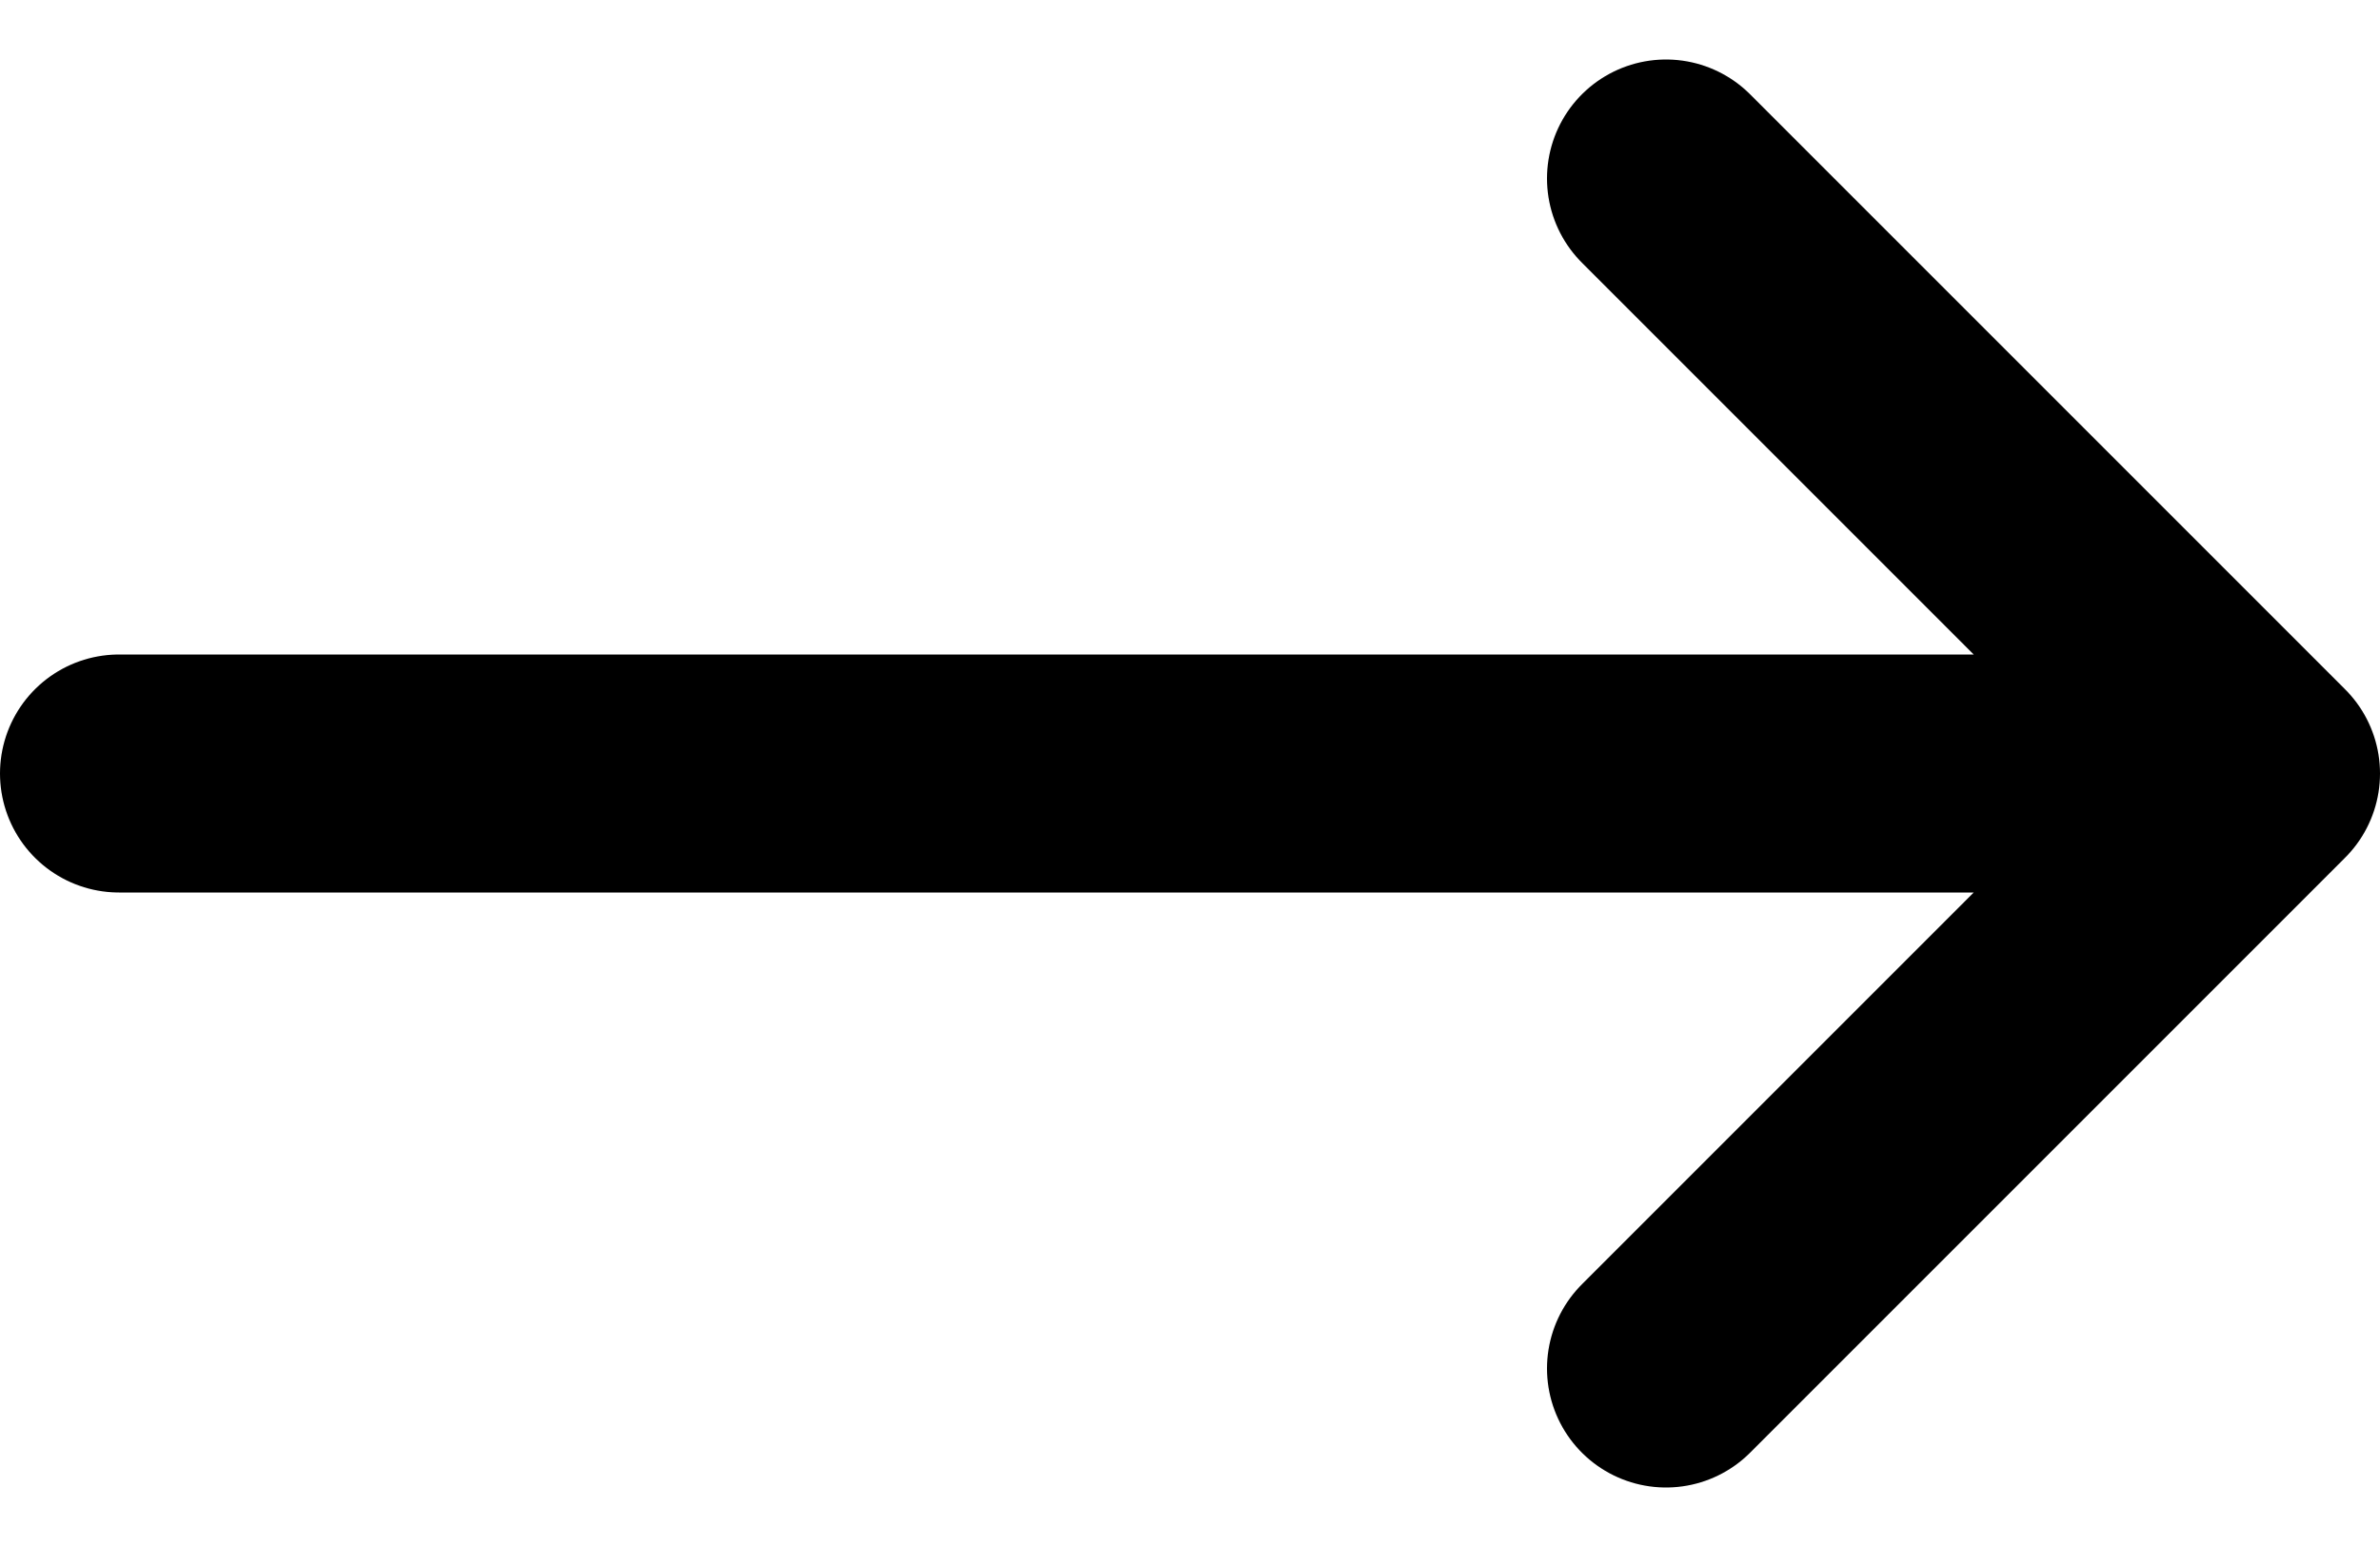
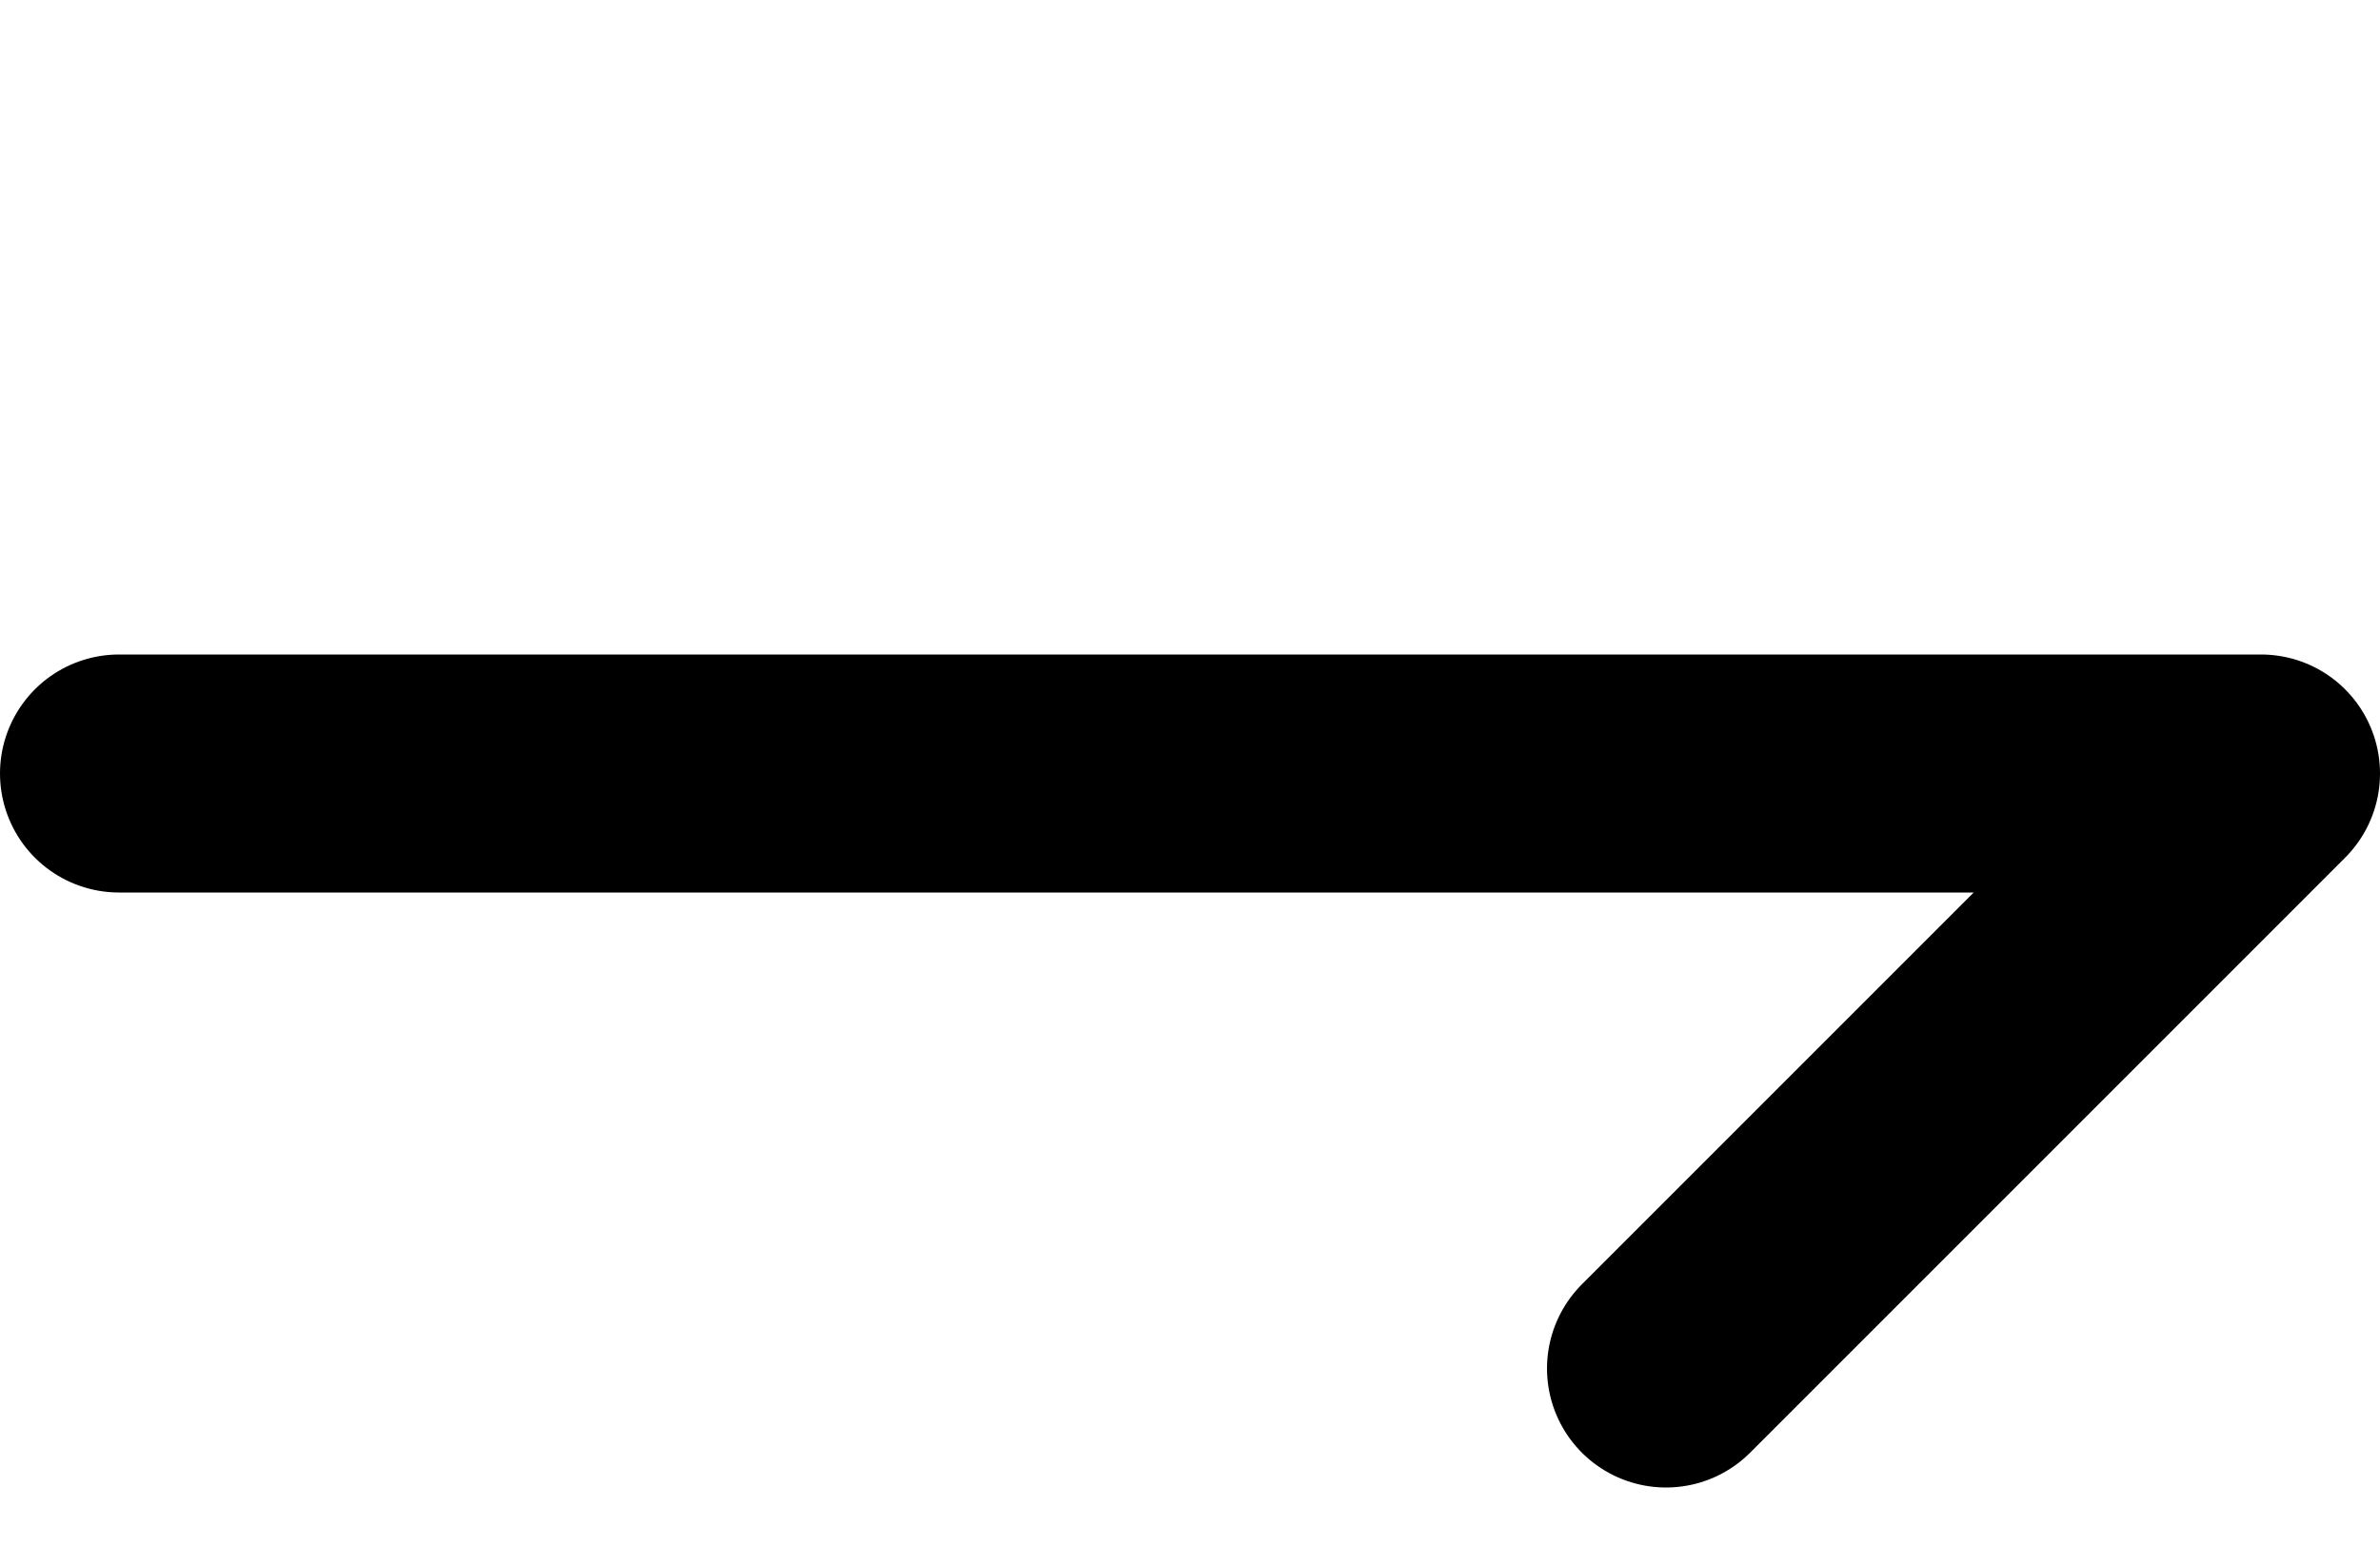
<svg xmlns="http://www.w3.org/2000/svg" width="20" height="13" viewBox="0 0 20 13" fill="none">
-   <path d="M1 6.5H19M19 6.5L14 1.5M19 6.5L14 11.5" stroke="black" stroke-width="2" stroke-linecap="round" stroke-linejoin="round" />
+   <path d="M1 6.5H19M19 6.5M19 6.5L14 11.5" stroke="black" stroke-width="2" stroke-linecap="round" stroke-linejoin="round" />
</svg>